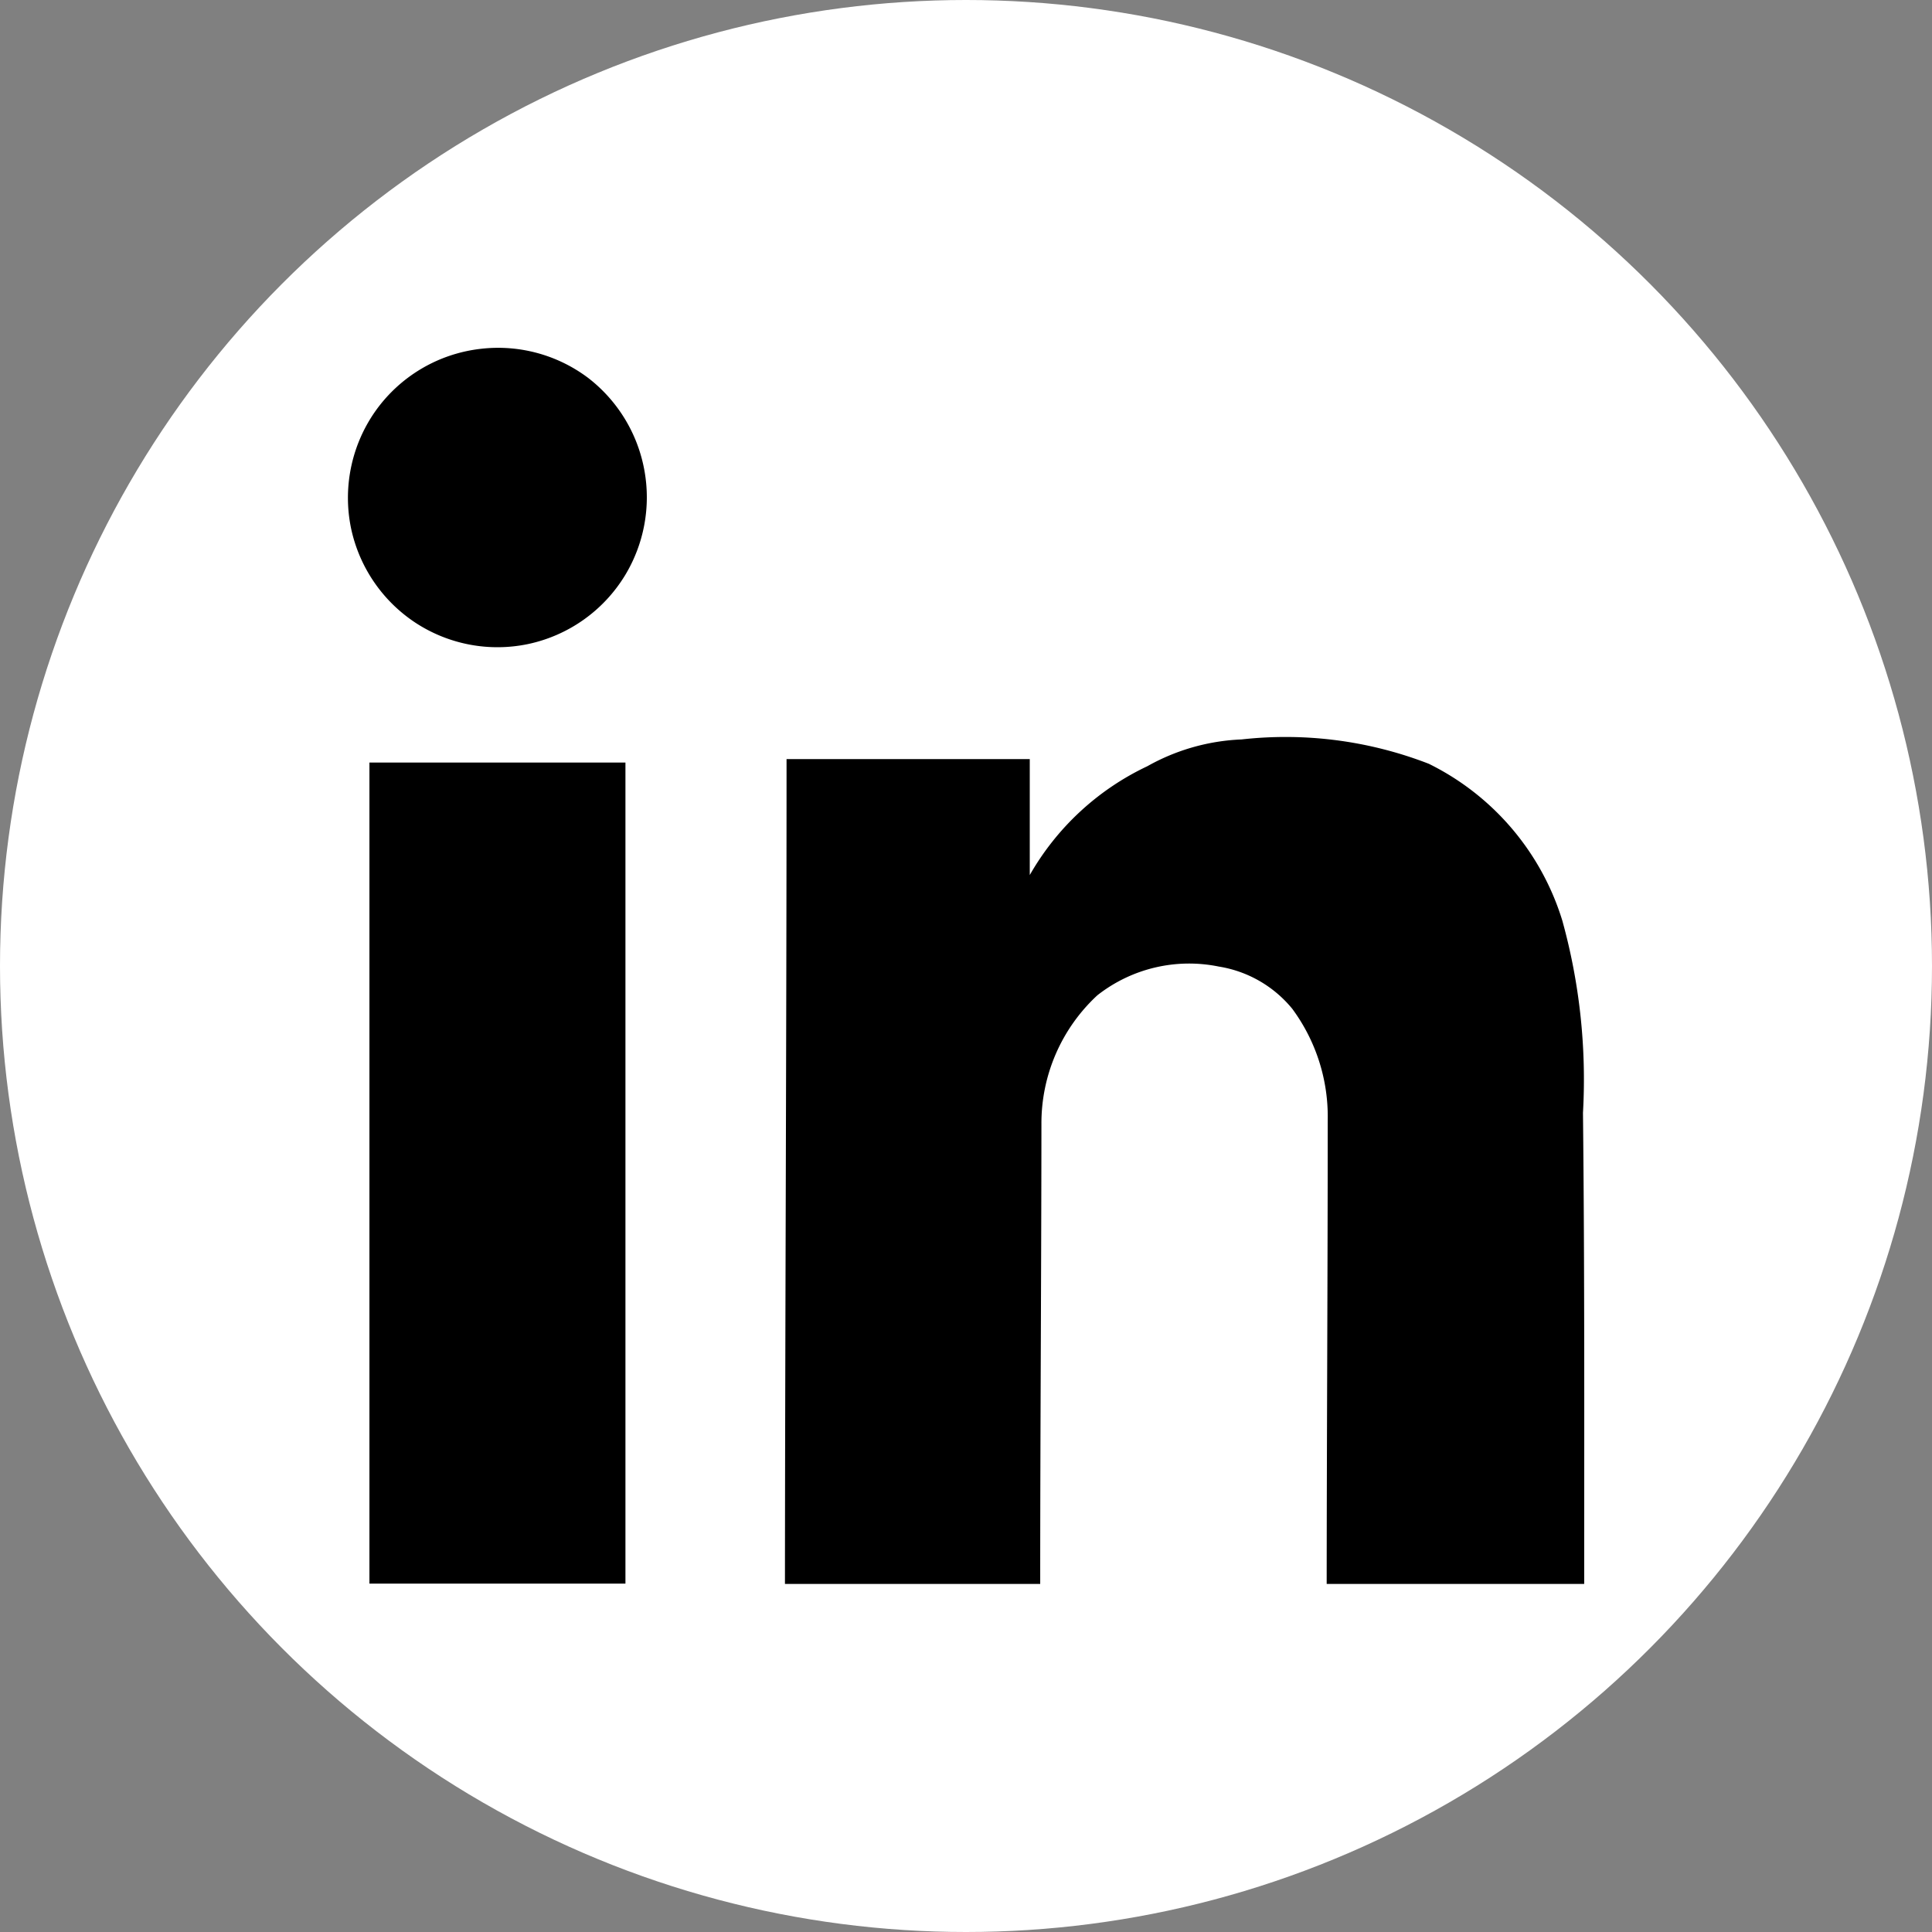
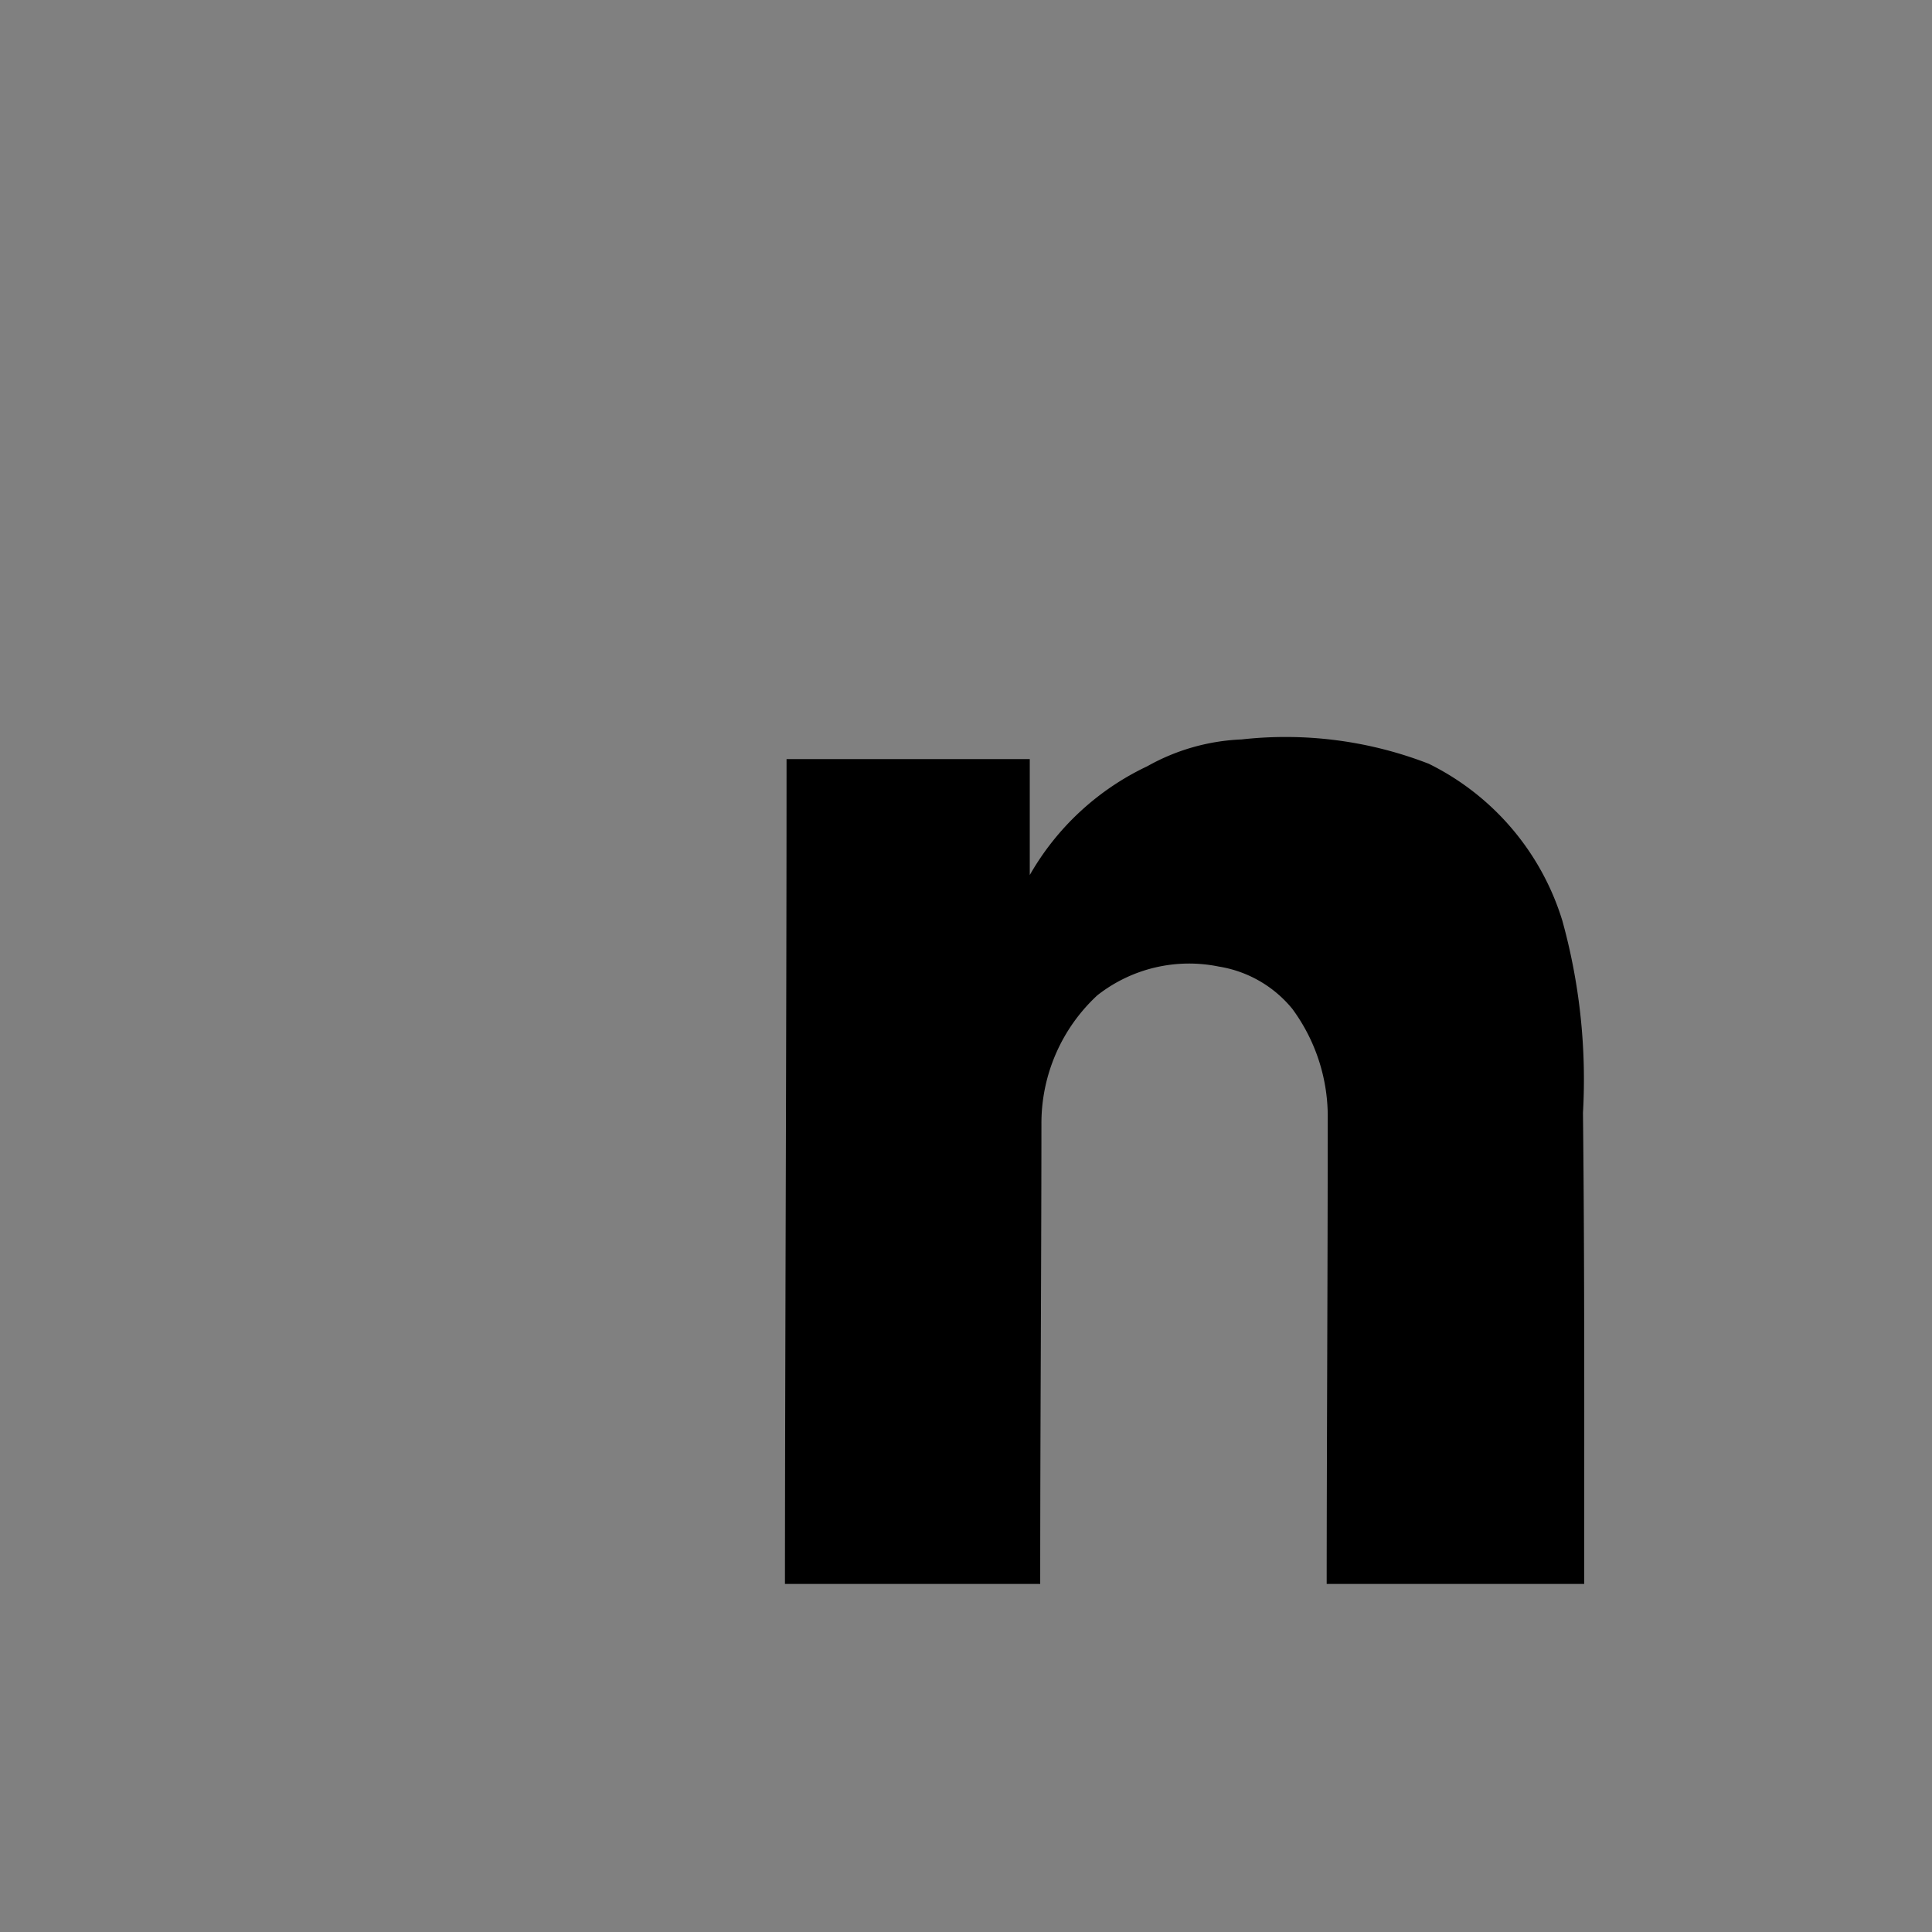
<svg xmlns="http://www.w3.org/2000/svg" id="组件_2_1" data-name="组件 2 – 1" width="20.542" height="20.542" viewBox="0 0 20.542 20.542">
  <rect x="0" y="0" width="20.542" height="20.542" fill="#808080" stroke="none" />
-   <ellipse id="椭圆_11" data-name="椭圆 11" cx="10.271" cy="10.271" rx="10.271" ry="10.271" fill="#fff" />
-   <path id="路径_3760" data-name="路径 3760" d="M1385.619-81.067a1.592,1.592,0,0,0-1.127.673,1.6,1.6,0,0,0-.251,1.237,1.6,1.6,0,0,0,.681,1,1.59,1.59,0,0,0,1.2.229,1.594,1.594,0,0,0,1.03-.728,1.6,1.6,0,0,0,.208-1.116,1.6,1.6,0,0,0-.6-.987A1.591,1.591,0,0,0,1385.619-81.067Z" transform="translate(-1380.508 84.776)" />
  <path id="路径_3761" data-name="路径 3761" d="M1394.355-75.157A2.83,2.83,0,0,0,1393.105-74c0-.411,0-.823,0-1.233l-2.586,0c0,2.923-.015,5.847-.017,8.77h2.714c0-1.63.012-3.26.013-4.89a1.853,1.853,0,0,1,.594-1.368,1.578,1.578,0,0,1,1.292-.306,1.268,1.268,0,0,1,.781.449,1.93,1.93,0,0,1,.377,1.185c0,1.643-.01,3.287-.011,4.93H1399c0-1.67.005-3.339-.013-5.009a6.321,6.321,0,0,0-.22-2.045,2.764,2.764,0,0,0-1.419-1.666,4.211,4.211,0,0,0-1.991-.259A2.226,2.226,0,0,0,1394.355-75.157Z" transform="translate(-1382.156 83.304)" />
-   <path id="路径_3762" data-name="路径 3762" d="M1384.517-75.106q0,4.364,0,8.73h2.722v-8.73Z" transform="translate(-1380.589 83.214)" />
</svg>